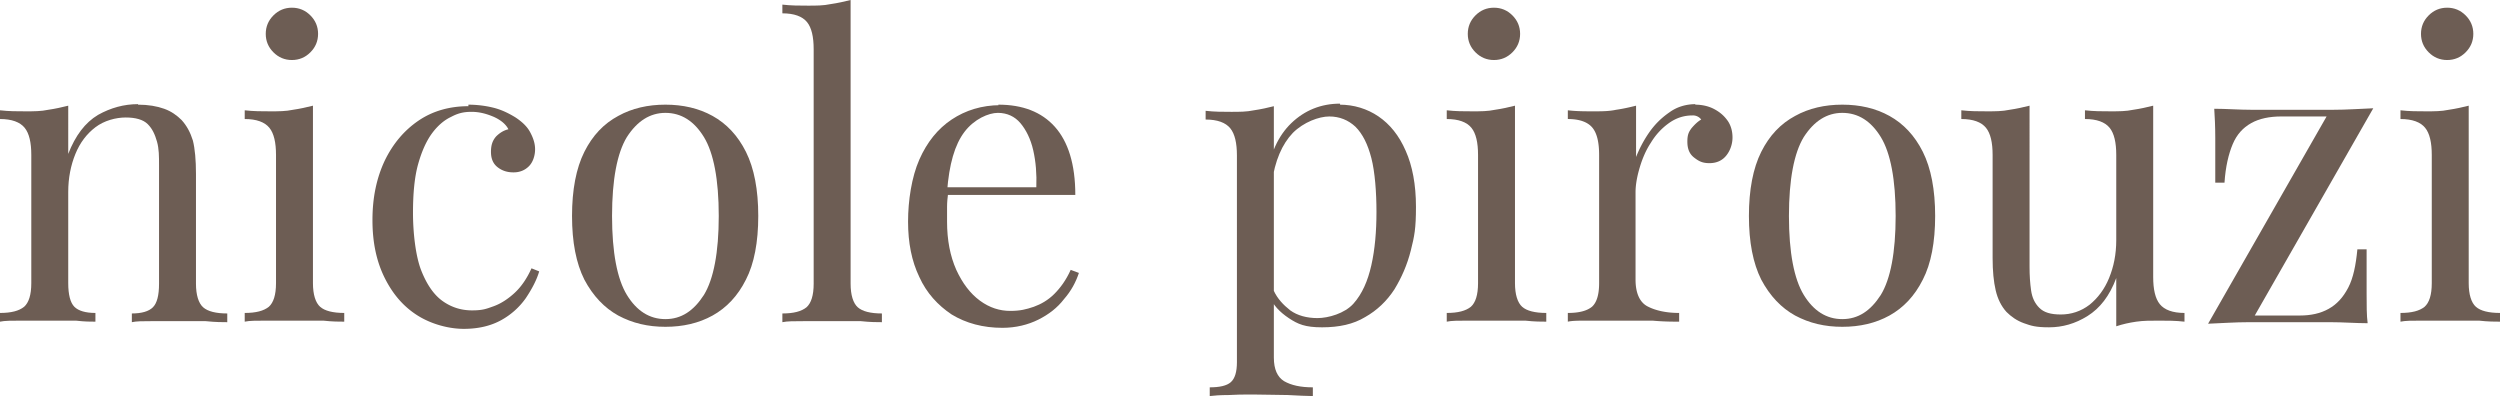
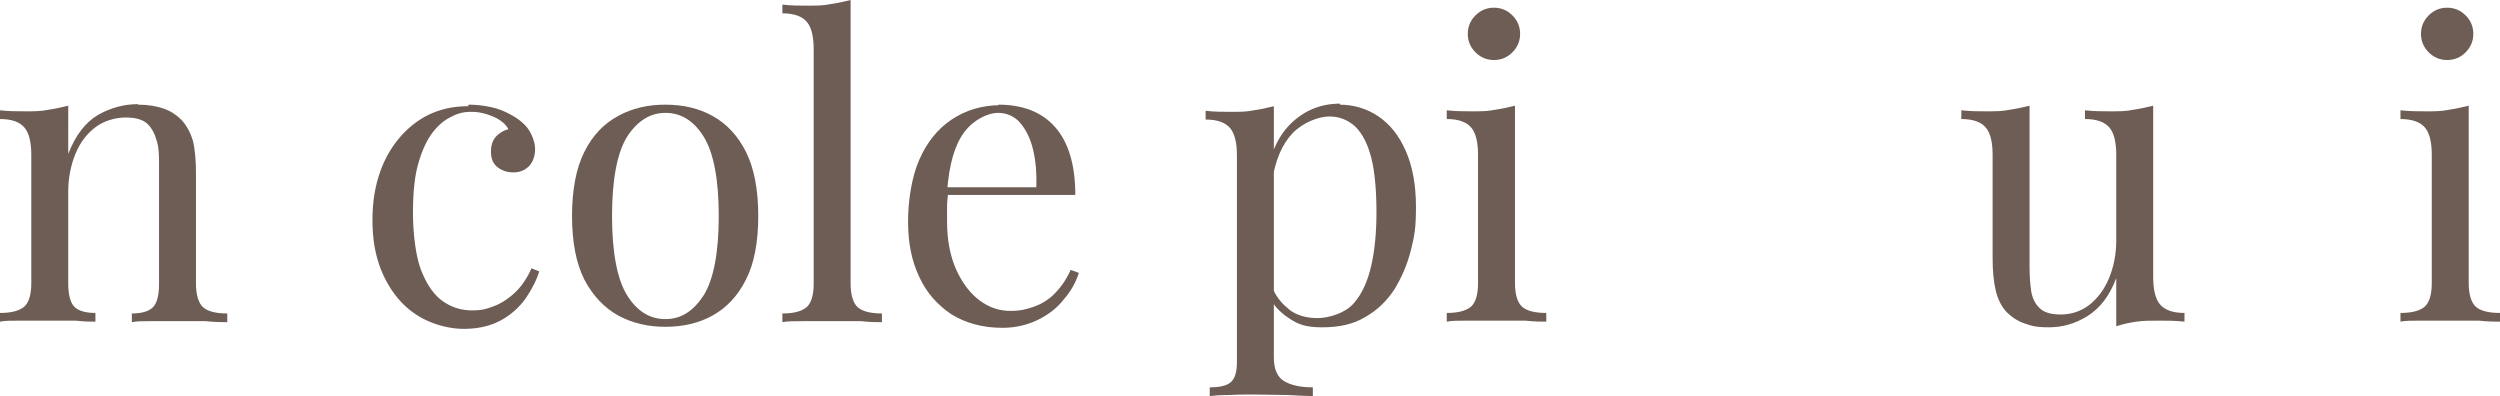
<svg xmlns="http://www.w3.org/2000/svg" id="b7a5dbbc-f9f3-4902-afa7-d4fea1ffa721" version="1.1" viewBox="0 0 487.3 77.2">
  <defs>
    <style>.st0 {
        fill: #6d5d54;
      }</style>
  </defs>
  <path class="st0" d="M26.9 20.4c2 0 3.7.3 5.1.8s2.5 1.3 3.4 2.2c1 1.1 1.7 2.4 2.2 4 .4 1.6.6 3.8.6 6.5v21.4c0 2.2.5 3.8 1.4 4.6.9.8 2.5 1.2 4.7 1.2v1.7c-.9 0-2.3 0-4.2-.2H29.5c-1.7 0-2.9 0-3.8.2v-1.7c1.9 0 3.3-.4 4.1-1.2s1.2-2.3 1.2-4.6V32.2c0-1.7 0-3.2-.4-4.6s-.9-2.5-1.8-3.4-2.4-1.3-4.3-1.3-4.2.6-5.9 1.9c-1.7 1.3-3 3-3.9 5.2s-1.4 4.7-1.4 7.4v17.8c0 2.2.4 3.8 1.2 4.6s2.2 1.2 4.1 1.2v1.7c-.9 0-2.1 0-3.8-.2H4.2c-1.9 0-3.3 0-4.2.2V61c2.2 0 3.7-.4 4.7-1.2.9-.8 1.4-2.3 1.4-4.6v-25c0-2.4-.4-4.2-1.3-5.3-.9-1.1-2.5-1.7-4.8-1.7v-1.7c1.7.2 3.4.2 5 .2s3 0 4.4-.3c1.4-.2 2.7-.5 3.9-.8V30c1.4-3.6 3.3-6.1 5.8-7.6 2.5-1.4 5.1-2.1 7.8-2.1Z" />
-   <path class="st0" d="M61 20.6v34.6c0 2.2.5 3.8 1.4 4.6.9.8 2.5 1.2 4.7 1.2v1.7c-.9 0-2.3 0-4.1-.2H51.9c-1.9 0-3.3 0-4.2.2V61c2.2 0 3.7-.4 4.7-1.2.9-.8 1.4-2.3 1.4-4.6v-25c0-2.4-.4-4.2-1.3-5.3-.9-1.1-2.5-1.7-4.8-1.7v-1.7c1.7.2 3.4.2 5 .2s3 0 4.4-.3c1.4-.2 2.7-.5 3.9-.8ZM56.9 1.5c1.4 0 2.6.5 3.6 1.5S62 5.2 62 6.6s-.5 2.6-1.5 3.6-2.2 1.5-3.6 1.5-2.6-.5-3.6-1.5-1.5-2.2-1.5-3.6.5-2.6 1.5-3.6 2.2-1.5 3.6-1.5Z" />
  <path class="st0" d="M91.2 20.4c1.7 0 3.4.2 5 .6s3 1.1 4.3 1.9c1.2.8 2.2 1.7 2.8 2.8s1 2.2 1 3.4-.4 2.5-1.2 3.3-1.8 1.2-3 1.2-2.2-.3-3.1-1c-.9-.7-1.3-1.7-1.3-3s.3-2.2 1-3c.7-.7 1.5-1.2 2.4-1.4-.5-1-1.5-1.8-2.8-2.4-1.4-.6-2.8-1-4.4-1s-2.7.3-4 1c-1.3.6-2.6 1.7-3.7 3.2-1.1 1.5-2 3.5-2.7 6s-1 5.7-1 9.5.5 8.4 1.6 11.2c1.1 2.8 2.5 4.8 4.2 6s3.6 1.8 5.7 1.8 2.8-.3 4.2-.8 2.8-1.4 4.1-2.6 2.4-2.8 3.3-4.8l1.5.6c-.5 1.7-1.4 3.4-2.6 5.2a14.3 14.3 0 0 1-4.8 4.3c-2 1.1-4.4 1.7-7.3 1.7s-6.3-.9-9-2.6-4.8-4.1-6.4-7.3c-1.6-3.2-2.4-6.9-2.4-11.3s.8-8.2 2.4-11.6c1.6-3.3 3.8-5.9 6.6-7.8s6.1-2.8 9.7-2.8v-.3Z" />
  <path class="st0" d="M129.7 20.4c3.4 0 6.5.7 9.2 2.2s4.9 3.8 6.5 7 2.4 7.4 2.4 12.5-.8 9.3-2.4 12.4c-1.6 3.2-3.8 5.5-6.5 7s-5.8 2.2-9.2 2.2-6.4-.7-9.2-2.2c-2.7-1.5-4.9-3.8-6.6-7-1.6-3.2-2.4-7.3-2.4-12.4s.8-9.3 2.4-12.5c1.6-3.2 3.8-5.5 6.6-7 2.7-1.5 5.8-2.2 9.2-2.2Zm0 1.6c-3 0-5.5 1.6-7.5 4.7-1.9 3.1-2.9 8.3-2.9 15.4s1 12.3 2.9 15.4 4.4 4.7 7.5 4.7 5.5-1.6 7.5-4.7c1.9-3.1 2.9-8.3 2.9-15.4s-1-12.3-2.9-15.4-4.4-4.7-7.5-4.7Z" />
  <path class="st0" d="M165.8 0v55.3c0 2.2.5 3.8 1.4 4.6.9.8 2.5 1.2 4.7 1.2v1.7c-.9 0-2.3 0-4.1-.2h-11.1c-1.9 0-3.3 0-4.2.2v-1.7c2.2 0 3.7-.4 4.7-1.2.9-.8 1.4-2.3 1.4-4.6V9.6c0-2.4-.4-4.2-1.3-5.3-.9-1.1-2.5-1.7-4.8-1.7V.9c1.7.2 3.4.2 5 .2s3 0 4.4-.3c1.4-.2 2.7-.5 3.9-.8Z" />
  <path class="st0" d="M194.6 20.4c4.7 0 8.4 1.4 11 4.3s4 7.3 4 13.3h-28.2v-1.5H202c.1-2.6-.1-5-.6-7.2s-1.4-4-2.5-5.3-2.6-2-4.4-2-4.6 1.2-6.5 3.7-3 6.3-3.4 11.7l.2.3c-.1.8-.2 1.7-.2 2.6v2.9c0 3.6.6 6.7 1.8 9.4 1.2 2.6 2.7 4.6 4.6 6 1.9 1.4 3.9 2 5.9 2s3.1-.3 4.6-.8c1.4-.5 2.8-1.3 4-2.5s2.3-2.7 3.2-4.7l1.6.6c-.6 1.8-1.5 3.5-2.9 5.1-1.3 1.7-3 3-5 4s-4.4 1.6-7 1.6c-3.8 0-7.1-.9-9.9-2.6-2.7-1.8-4.9-4.2-6.3-7.3-1.5-3.1-2.2-6.7-2.2-10.8s.7-8.7 2.2-12.1 3.6-6 6.3-7.8 5.9-2.8 9.5-2.8h-.4Z" />
  <path class="st0" d="M248.3 20.6v49.1c0 2.3.7 3.8 2 4.6 1.4.8 3.2 1.2 5.6 1.2v1.7c-1.2 0-2.8-.1-4.9-.2-2.1 0-4.3-.1-6.6-.1s-3.3 0-4.9.1c-1.6 0-2.9.1-3.7.2v-1.7c1.9 0 3.3-.3 4.1-1 .8-.7 1.2-2 1.2-3.9V30.3c0-2.4-.4-4.2-1.3-5.3-.9-1.1-2.5-1.7-4.8-1.7v-1.7c1.7.2 3.4.2 5 .2s3 0 4.4-.3c1.4-.2 2.7-.5 3.9-.8Zm12.8-.2c2.8 0 5.4.8 7.6 2.3s4 3.7 5.3 6.7c1.3 2.9 2 6.6 2 10.9s-.3 5.7-1 8.5-1.8 5.3-3.2 7.6c-1.5 2.3-3.4 4.1-5.7 5.4-2.3 1.4-5.1 2-8.4 2s-4.7-.6-6.5-1.8c-1.8-1.2-3.1-2.6-3.7-4.2l.8-1.1c.7 1.5 1.8 2.7 3.2 3.8 1.4 1 3.2 1.5 5.3 1.5s5.3-.9 7-2.8 2.8-4.4 3.5-7.5 1-6.6 1-10.4-.3-7.8-1-10.5-1.7-4.7-3.1-6.1c-1.4-1.3-3.1-2-5.1-2s-5 1.1-7.1 3.2c-2.1 2.2-3.5 5.4-4.1 9.8l-1-1.1c.6-4.5 2.2-8.1 4.8-10.6 2.6-2.5 5.8-3.8 9.5-3.8v.2Z" />
  <path class="st0" d="M295.3 20.6v34.6c0 2.2.5 3.8 1.4 4.6.9.8 2.5 1.2 4.7 1.2v1.7c-.9 0-2.3 0-4.1-.2h-11.1c-1.9 0-3.3 0-4.2.2V61c2.2 0 3.7-.4 4.7-1.2.9-.8 1.4-2.3 1.4-4.6v-25c0-2.4-.4-4.2-1.3-5.3-.9-1.1-2.5-1.7-4.8-1.7v-1.7c1.7.2 3.4.2 5 .2s3 0 4.4-.3c1.4-.2 2.7-.5 3.9-.8Zm-4.1-19.1c1.4 0 2.6.5 3.6 1.5s1.5 2.2 1.5 3.6-.5 2.6-1.5 3.6-2.2 1.5-3.6 1.5-2.6-.5-3.6-1.5-1.5-2.2-1.5-3.6.5-2.6 1.5-3.6 2.2-1.5 3.6-1.5Z" />
-   <path class="st0" d="M330.4 20.4c1.4 0 2.7.3 3.8.9 1.1.6 1.9 1.3 2.6 2.3.6.9.9 2 .9 3.2s-.4 2.5-1.2 3.5c-.8 1-1.9 1.5-3.3 1.5s-2.1-.4-3-1.1-1.3-1.7-1.3-3.1.3-1.9.8-2.6c.6-.7 1.2-1.3 1.9-1.7a2 2 0 0 0-1.7-.8c-1.7 0-3.2.5-4.6 1.5s-2.6 2.3-3.5 3.8c-1 1.5-1.7 3.2-2.2 4.9-.5 1.7-.8 3.3-.8 4.8v17c0 2.6.8 4.4 2.3 5.2s3.6 1.3 6.2 1.3v1.7c-1.2 0-3 0-5.2-.2h-12.5c-1.8 0-3.1 0-4 .2V61c2.2 0 3.7-.4 4.7-1.2.9-.8 1.4-2.3 1.4-4.6v-25c0-2.4-.4-4.2-1.3-5.3-.9-1.1-2.5-1.7-4.8-1.7v-1.7c1.7.2 3.4.2 5 .2s3 0 4.4-.3c1.4-.2 2.7-.5 3.9-.8v10c.6-1.5 1.4-3.1 2.5-4.7s2.4-2.9 4-4c1.5-1.1 3.3-1.6 5.1-1.6Z" />
-   <path class="st0" d="M359.1 20.4c3.4 0 6.5.7 9.2 2.2s4.9 3.8 6.5 7 2.4 7.4 2.4 12.5-.8 9.3-2.4 12.4c-1.6 3.2-3.8 5.5-6.5 7s-5.8 2.2-9.2 2.2-6.4-.7-9.2-2.2c-2.7-1.5-4.9-3.8-6.6-7-1.6-3.2-2.4-7.3-2.4-12.4s.8-9.3 2.4-12.5 3.8-5.5 6.6-7c2.7-1.5 5.8-2.2 9.2-2.2Zm0 1.6c-3 0-5.5 1.6-7.5 4.7-1.9 3.1-2.9 8.3-2.9 15.4s1 12.3 2.9 15.4 4.4 4.7 7.5 4.7 5.5-1.6 7.5-4.7c1.9-3.1 2.9-8.3 2.9-15.4s-1-12.3-2.9-15.4-4.4-4.7-7.5-4.7Z" />
  <path class="st0" d="M419.7 20.6V54c0 2.4.4 4.2 1.3 5.3.9 1.1 2.5 1.7 4.8 1.7v1.7c-1.7-.2-3.3-.2-5-.2s-3 0-4.4.2-2.7.5-3.9.9v-9.4c-1.3 3.5-3.2 5.9-5.6 7.4s-4.9 2.2-7.5 2.2-3.5-.3-4.9-.8-2.5-1.3-3.4-2.2c-1-1.1-1.7-2.5-2.1-4.2s-.6-3.8-.6-6.3V30.2c0-2.4-.4-4.2-1.3-5.3-.9-1.1-2.5-1.7-4.8-1.7v-1.7c1.7.2 3.4.2 5 .2s3 0 4.4-.3c1.4-.2 2.7-.5 3.9-.8V52c0 1.7.1 3.2.3 4.6.2 1.4.7 2.5 1.6 3.4s2.2 1.3 4.2 1.3 3.9-.6 5.6-1.9c1.6-1.3 2.9-3 3.8-5.2s1.4-4.6 1.4-7.4V30.2c0-2.4-.4-4.2-1.3-5.3-.9-1.1-2.5-1.7-4.8-1.7v-1.7c1.7.2 3.4.2 5 .2s3 0 4.4-.3c1.4-.2 2.7-.5 3.9-.8Z" />
-   <path class="st0" d="m462.6 21.1-23.1 40.4h8.8c2.1 0 4-.4 5.6-1.3s2.8-2.2 3.8-4.1 1.5-4.4 1.8-7.5h1.8v8.6c0 2.3 0 4.3.2 5.8-2.3 0-4.8-.2-7.3-.2H438.4c-2.8 0-5.4.2-8 .3l23.1-40.4h-8.8c-2.3 0-4.3.4-5.9 1.3s-2.8 2.2-3.6 4.1c-.8 1.9-1.4 4.4-1.6 7.5h-1.8v-8.7c0-2.3-.1-4.2-.2-5.7 2.3 0 4.8.2 7.3.2H454.7c2.8 0 5.4-.2 8-.3Z" />
  <path class="st0" d="M481.2 20.6v34.6c0 2.2.5 3.8 1.4 4.6.9.8 2.5 1.2 4.7 1.2v1.7c-.9 0-2.3 0-4.1-.2h-11.1c-1.9 0-3.3 0-4.2.2V61c2.2 0 3.7-.4 4.7-1.2.9-.8 1.4-2.3 1.4-4.6v-25c0-2.4-.4-4.2-1.3-5.3-.9-1.1-2.5-1.7-4.8-1.7v-1.7c1.7.2 3.4.2 5 .2s3 0 4.4-.3c1.4-.2 2.7-.5 3.9-.8ZM477 1.5c1.4 0 2.6.5 3.6 1.5s1.5 2.2 1.5 3.6-.5 2.6-1.5 3.6-2.2 1.5-3.6 1.5-2.6-.5-3.6-1.5-1.5-2.2-1.5-3.6.5-2.6 1.5-3.6 2.2-1.5 3.6-1.5Z" />
</svg>